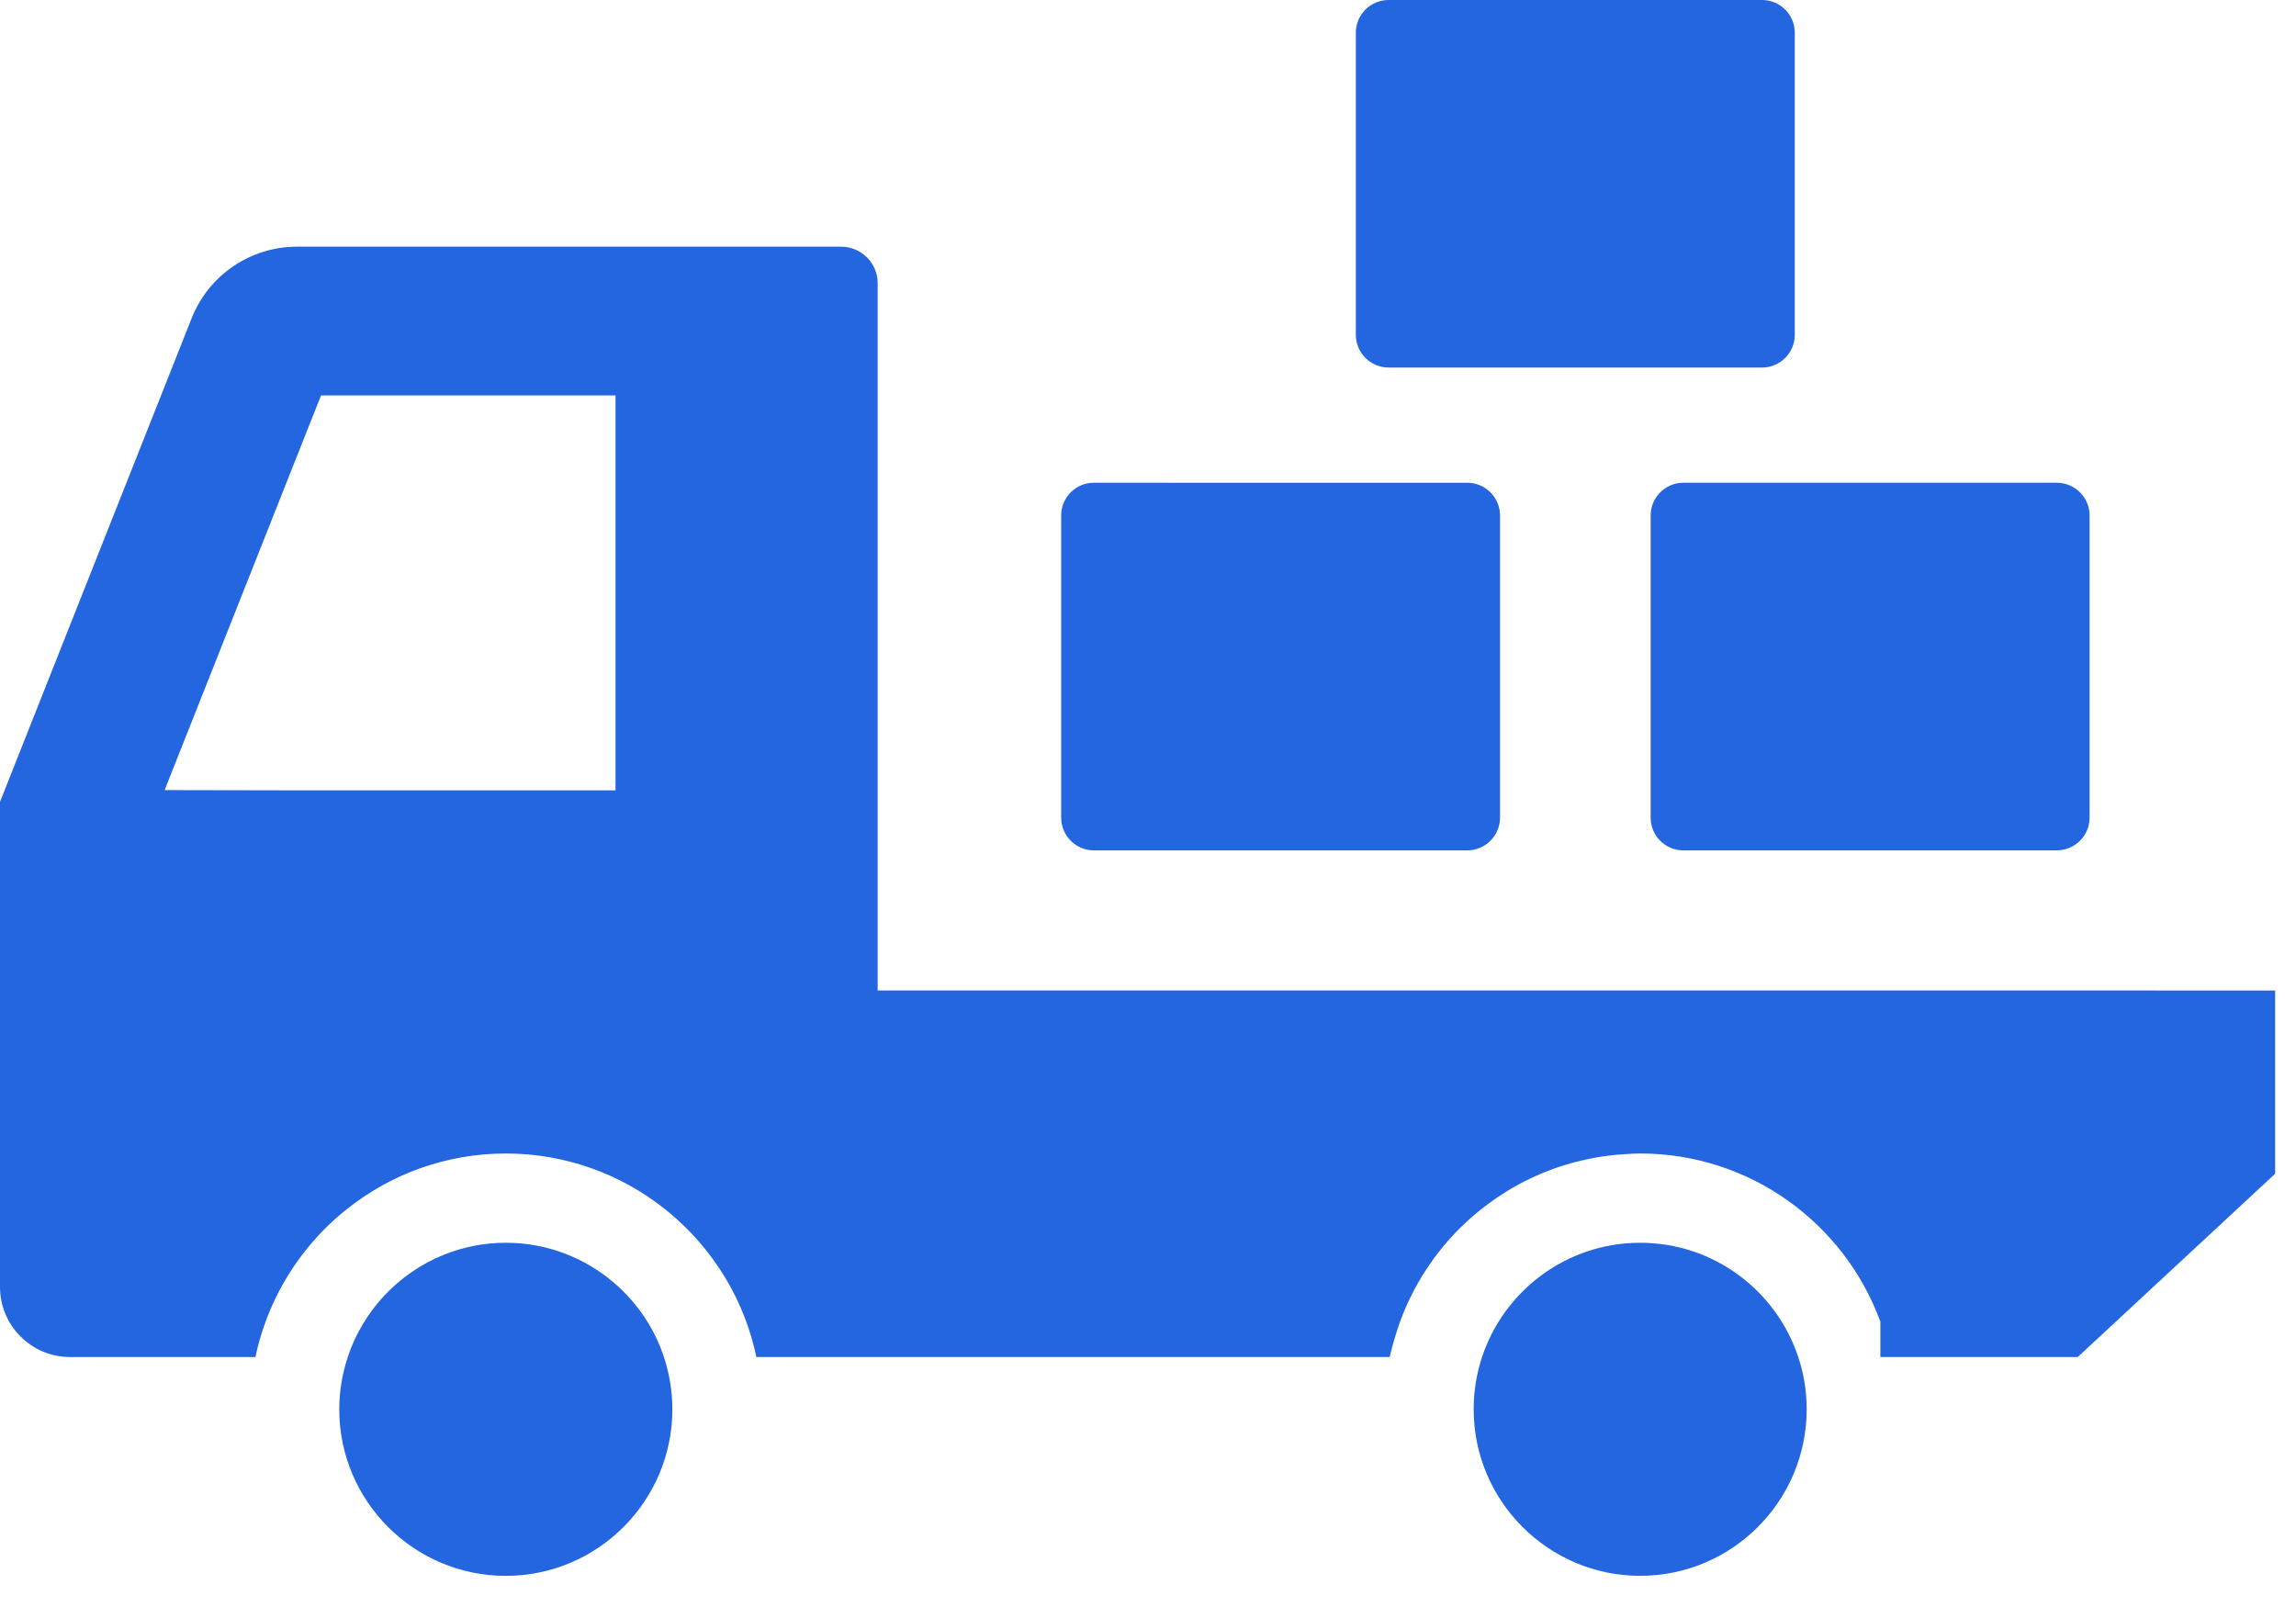
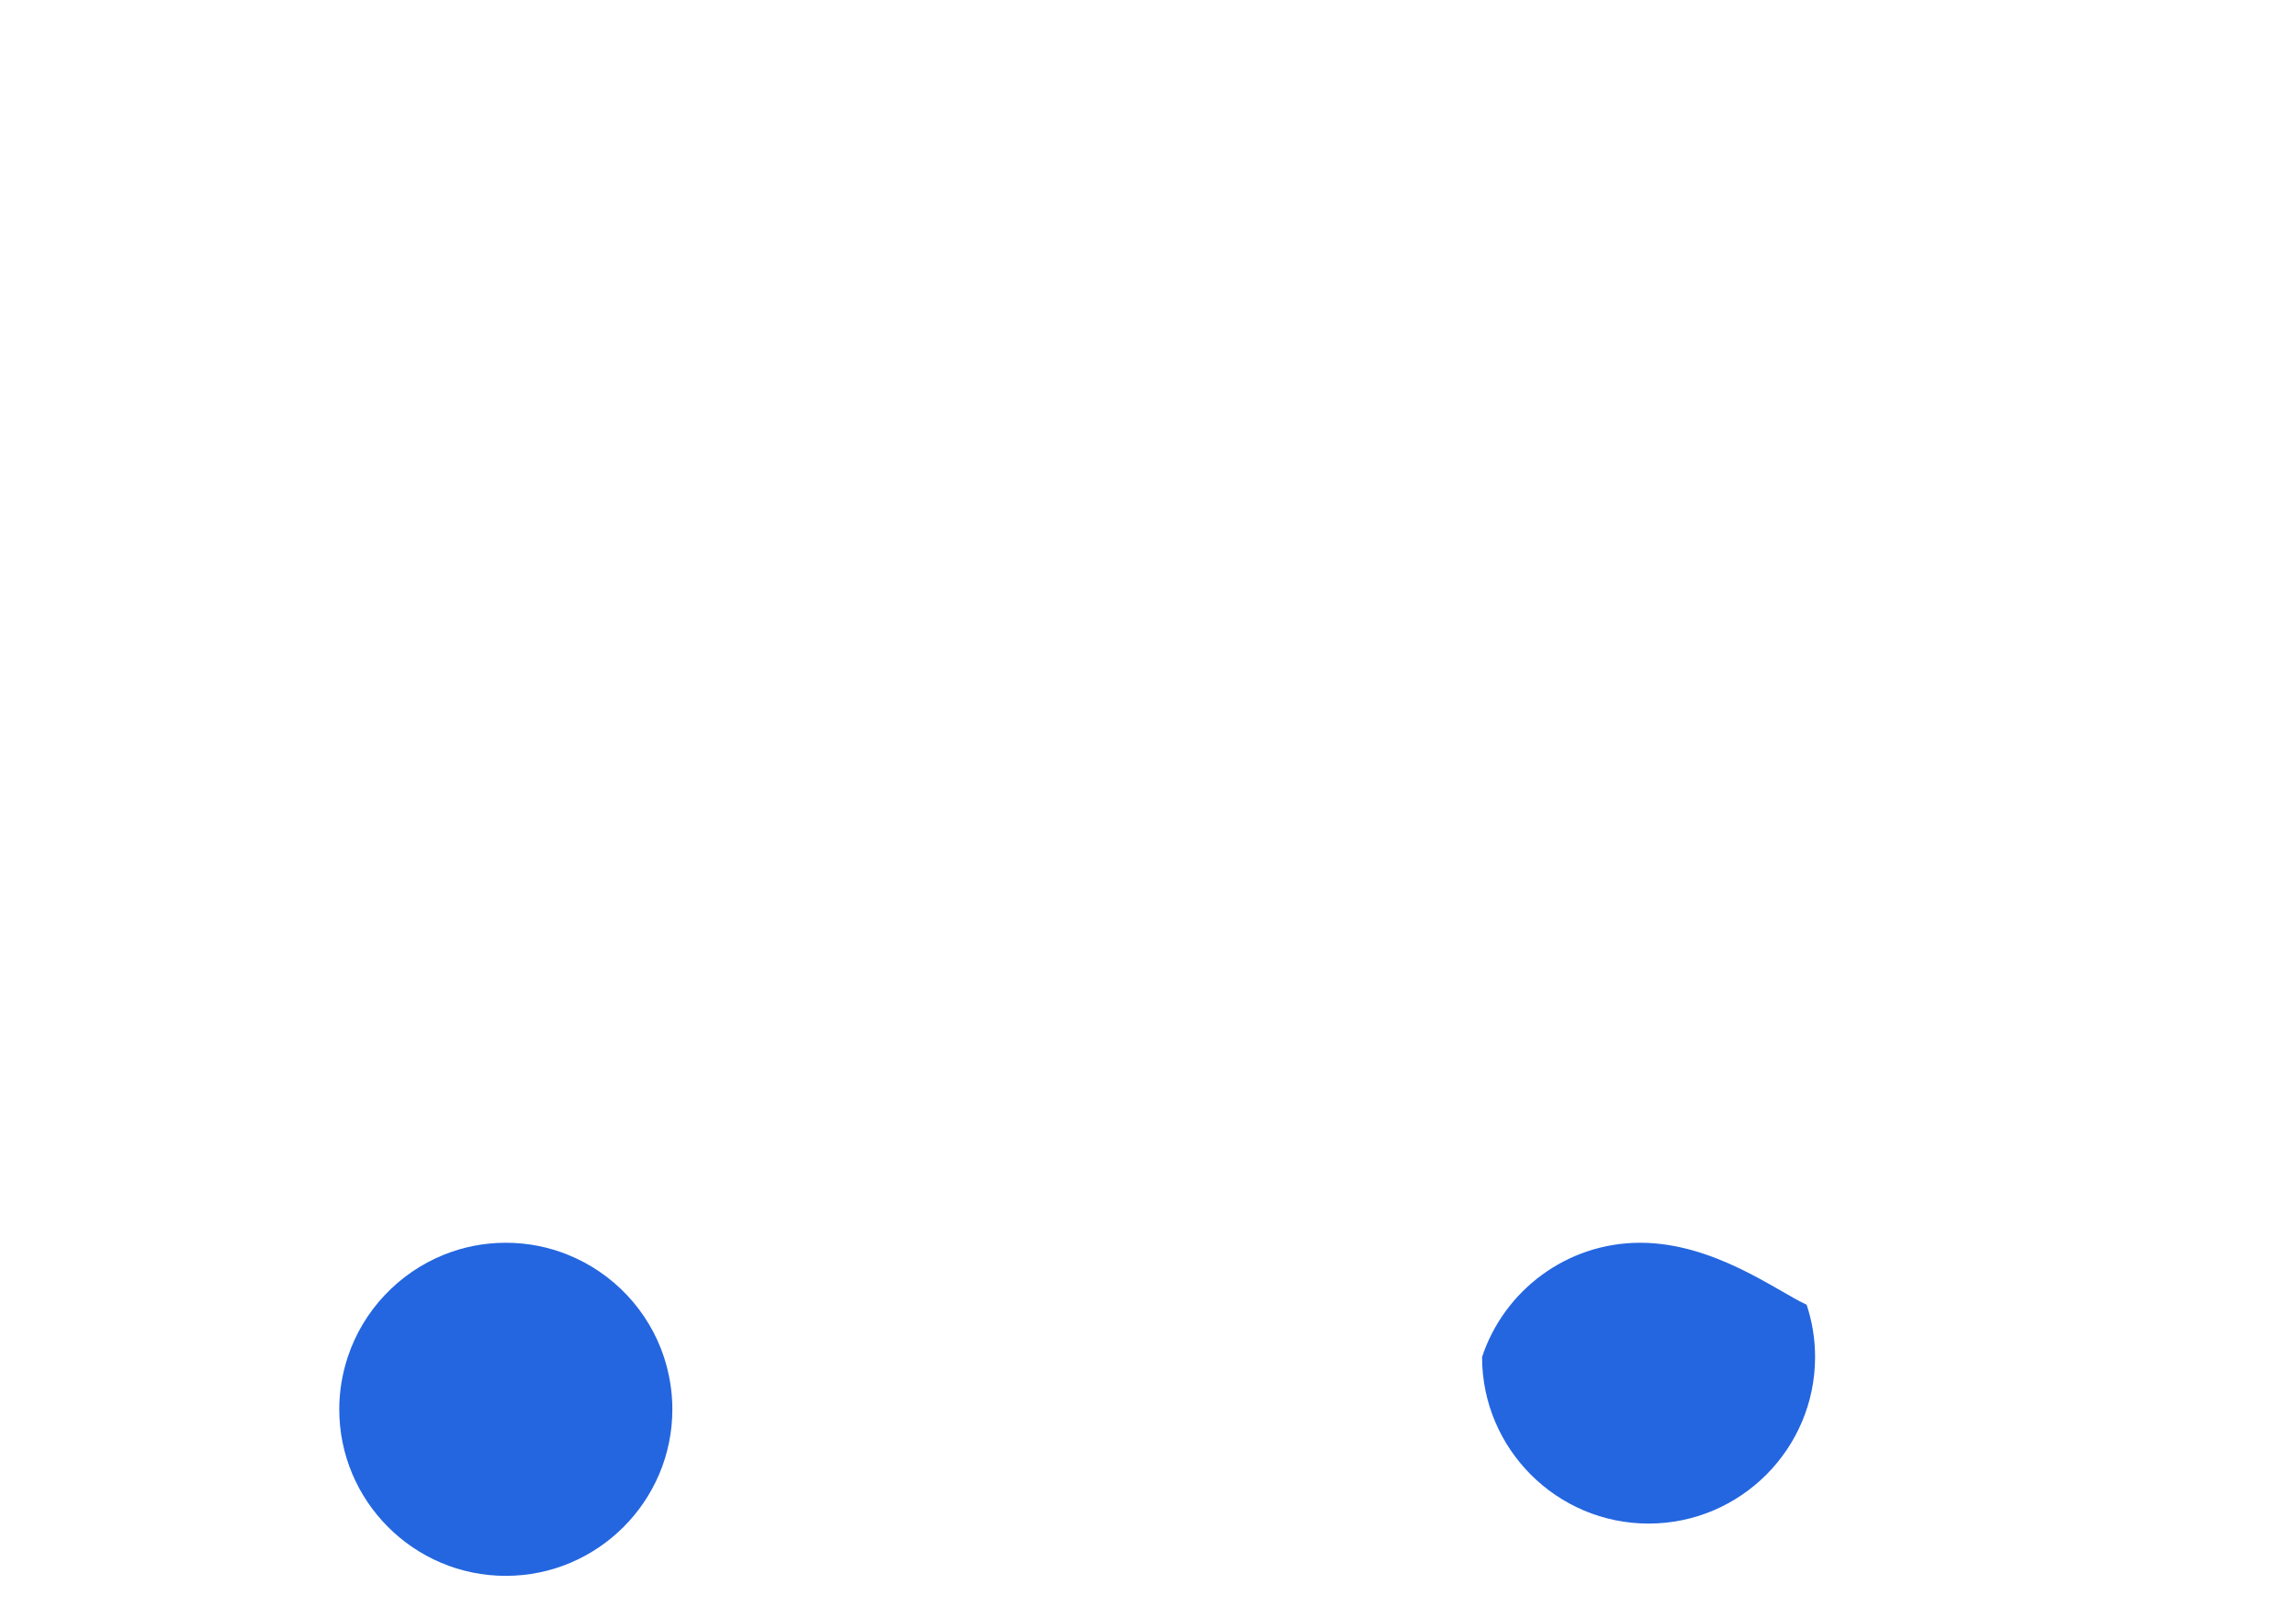
<svg xmlns="http://www.w3.org/2000/svg" version="1.1" x="0px" y="0px" width="50px" height="35px" viewBox="0 0 50 35" enable-background="new 0 0 50 35" xml:space="preserve">
  <defs>
</defs>
-   <path fill="#2466E0" d="M46.986,21.572H40.95H19.113V6.168c0-0.44-0.359-0.796-0.801-0.796H6.471c-1.016,0-1.926,0.619-2.298,1.56  L0,17.464v4.108v5.938v0.519c0,0.844,0.684,1.527,1.527,1.527h0.517h3.519c0.172-0.822,0.526-1.58,1.018-2.227  c0.288-0.379,0.622-0.721,0.997-1.013c0.946-0.748,2.142-1.193,3.438-1.193c1.298,0,2.494,0.447,3.442,1.193  c0.373,0.295,0.709,0.634,0.995,1.013c0.493,0.646,0.846,1.404,1.018,2.227h2.643h11.149c0.025-0.114,0.058-0.226,0.087-0.336  c0.025-0.088,0.053-0.175,0.08-0.262c0.073-0.222,0.158-0.438,0.256-0.644c0.037-0.077,0.075-0.152,0.114-0.227  c0.107-0.2,0.224-0.394,0.356-0.58c0.053-0.076,0.107-0.15,0.165-0.224c0.128-0.167,0.268-0.326,0.413-0.477  c0.08-0.08,0.163-0.159,0.245-0.234c0.142-0.129,0.29-0.249,0.446-0.363c0.103-0.076,0.205-0.147,0.315-0.216  c0.153-0.099,0.311-0.189,0.476-0.272c0.114-0.058,0.23-0.109,0.348-0.16c0.178-0.075,0.36-0.142,0.548-0.197  c0.105-0.033,0.215-0.061,0.323-0.086c0.212-0.052,0.427-0.09,0.646-0.114c0.094-0.011,0.188-0.019,0.283-0.025  c0.117-0.007,0.233-0.016,0.353-0.016c2.402,0,4.453,1.528,5.232,3.664v0.769h0.222h4.076l1.738-1.614l2.561-2.378v-3.991H46.986z   M3.585,17.208l3.406-8.596h6.413v8.59v0.011H6.219L3.585,17.208z" />
-   <path fill="#2466E0" d="M35.718,27.067c-1.601,0-2.966,1.044-3.443,2.488c-0.119,0.358-0.183,0.74-0.183,1.138  c0,2.001,1.628,3.628,3.626,3.628c2,0,3.626-1.627,3.626-3.628c0-0.397-0.064-0.779-0.184-1.138  C38.683,28.111,37.32,27.067,35.718,27.067z" />
+   <path fill="#2466E0" d="M35.718,27.067c-1.601,0-2.966,1.044-3.443,2.488c0,2.001,1.628,3.628,3.626,3.628c2,0,3.626-1.627,3.626-3.628c0-0.397-0.064-0.779-0.184-1.138  C38.683,28.111,37.32,27.067,35.718,27.067z" />
  <path fill="#2466E0" d="M12.366,27.328c-0.418-0.169-0.873-0.261-1.351-0.261c-0.476,0-0.931,0.092-1.35,0.261  c-0.982,0.396-1.758,1.214-2.092,2.228c-0.118,0.358-0.185,0.74-0.185,1.138c0,2.001,1.627,3.628,3.626,3.628  c2,0,3.628-1.627,3.628-3.628c0-0.397-0.066-0.779-0.183-1.138C14.125,28.542,13.352,27.725,12.366,27.328z" />
-   <path fill="#2466E0" d="M23.82,18.521h8.132c0.394,0,0.714-0.32,0.714-0.715v-6.578c0-0.394-0.32-0.714-0.714-0.714H23.82  c-0.394,0-0.711,0.32-0.711,0.714v6.578C23.109,18.2,23.427,18.521,23.82,18.521z" />
-   <path fill="#2466E0" d="M35.946,11.228v6.578c0,0.395,0.317,0.715,0.713,0.715h8.13c0.396,0,0.716-0.32,0.716-0.715v-6.578  c0-0.394-0.32-0.714-0.716-0.714h-8.13C36.264,10.514,35.946,10.834,35.946,11.228z" />
-   <path fill="#2466E0" d="M30.24,8.005h8.132c0.393,0,0.713-0.319,0.713-0.713v-6.58c0-0.394-0.32-0.712-0.713-0.712H30.24  c-0.394,0-0.714,0.318-0.714,0.712v6.58C29.526,7.686,29.847,8.005,30.24,8.005z" />
</svg>